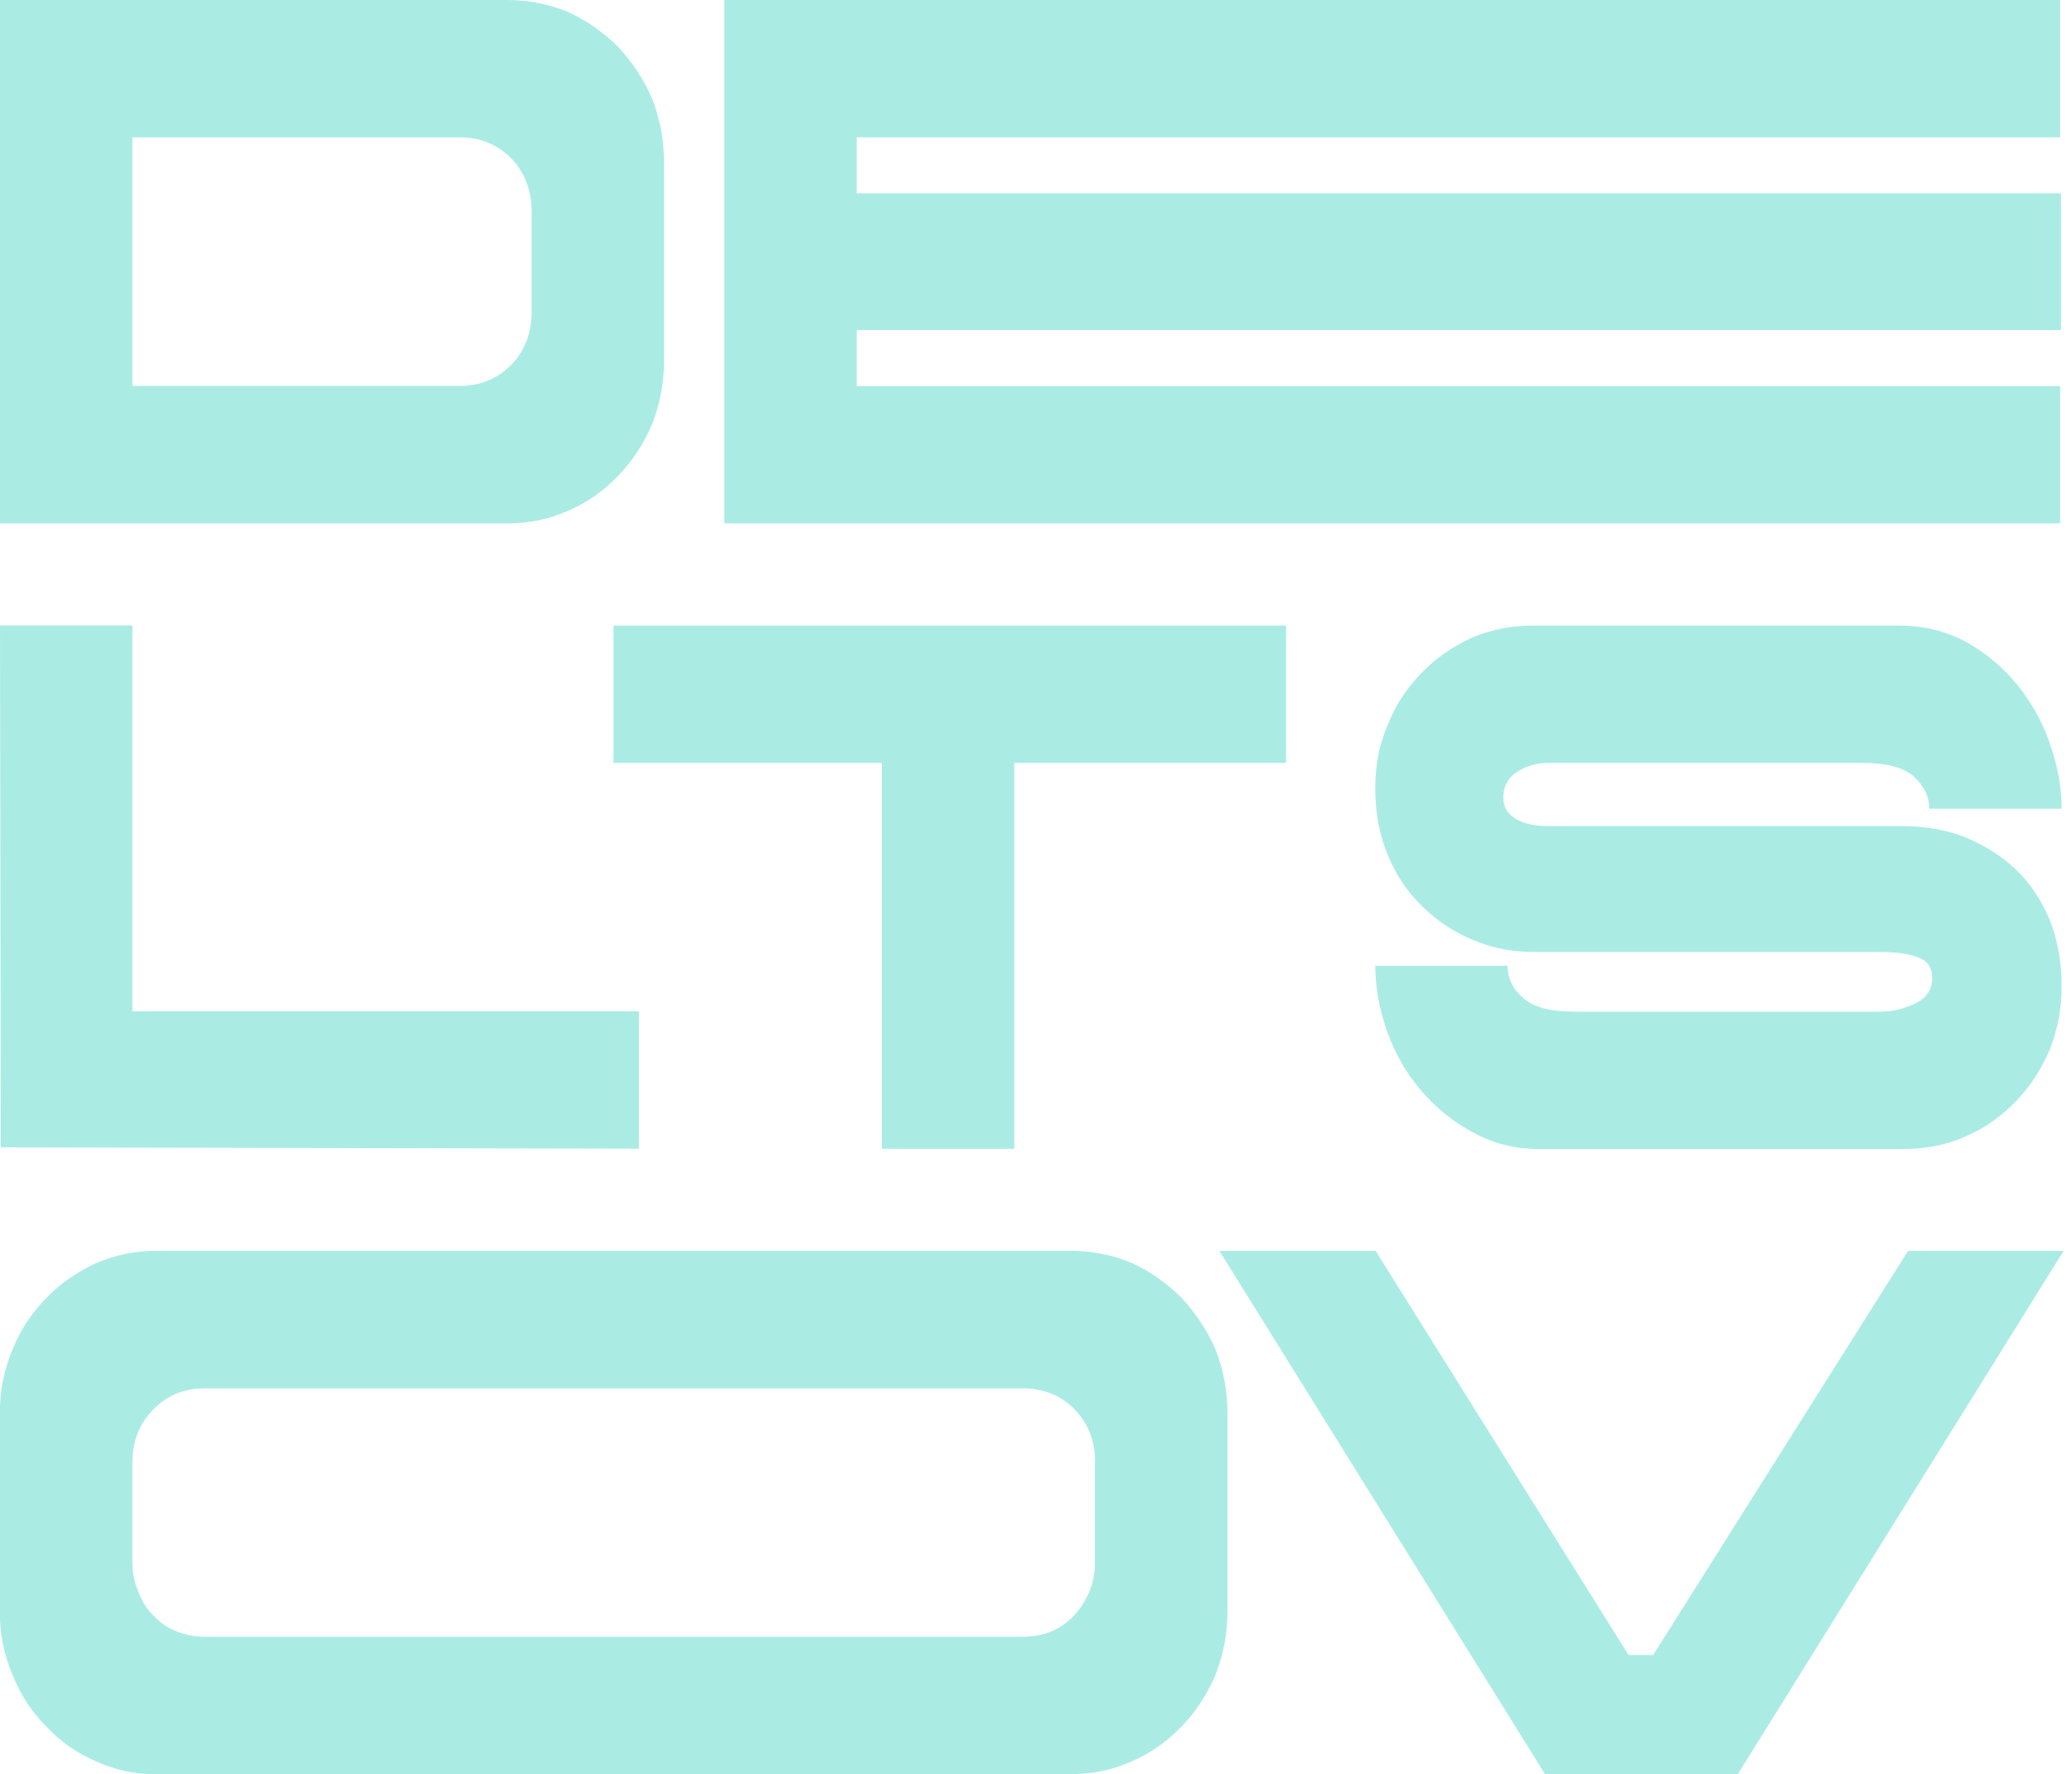
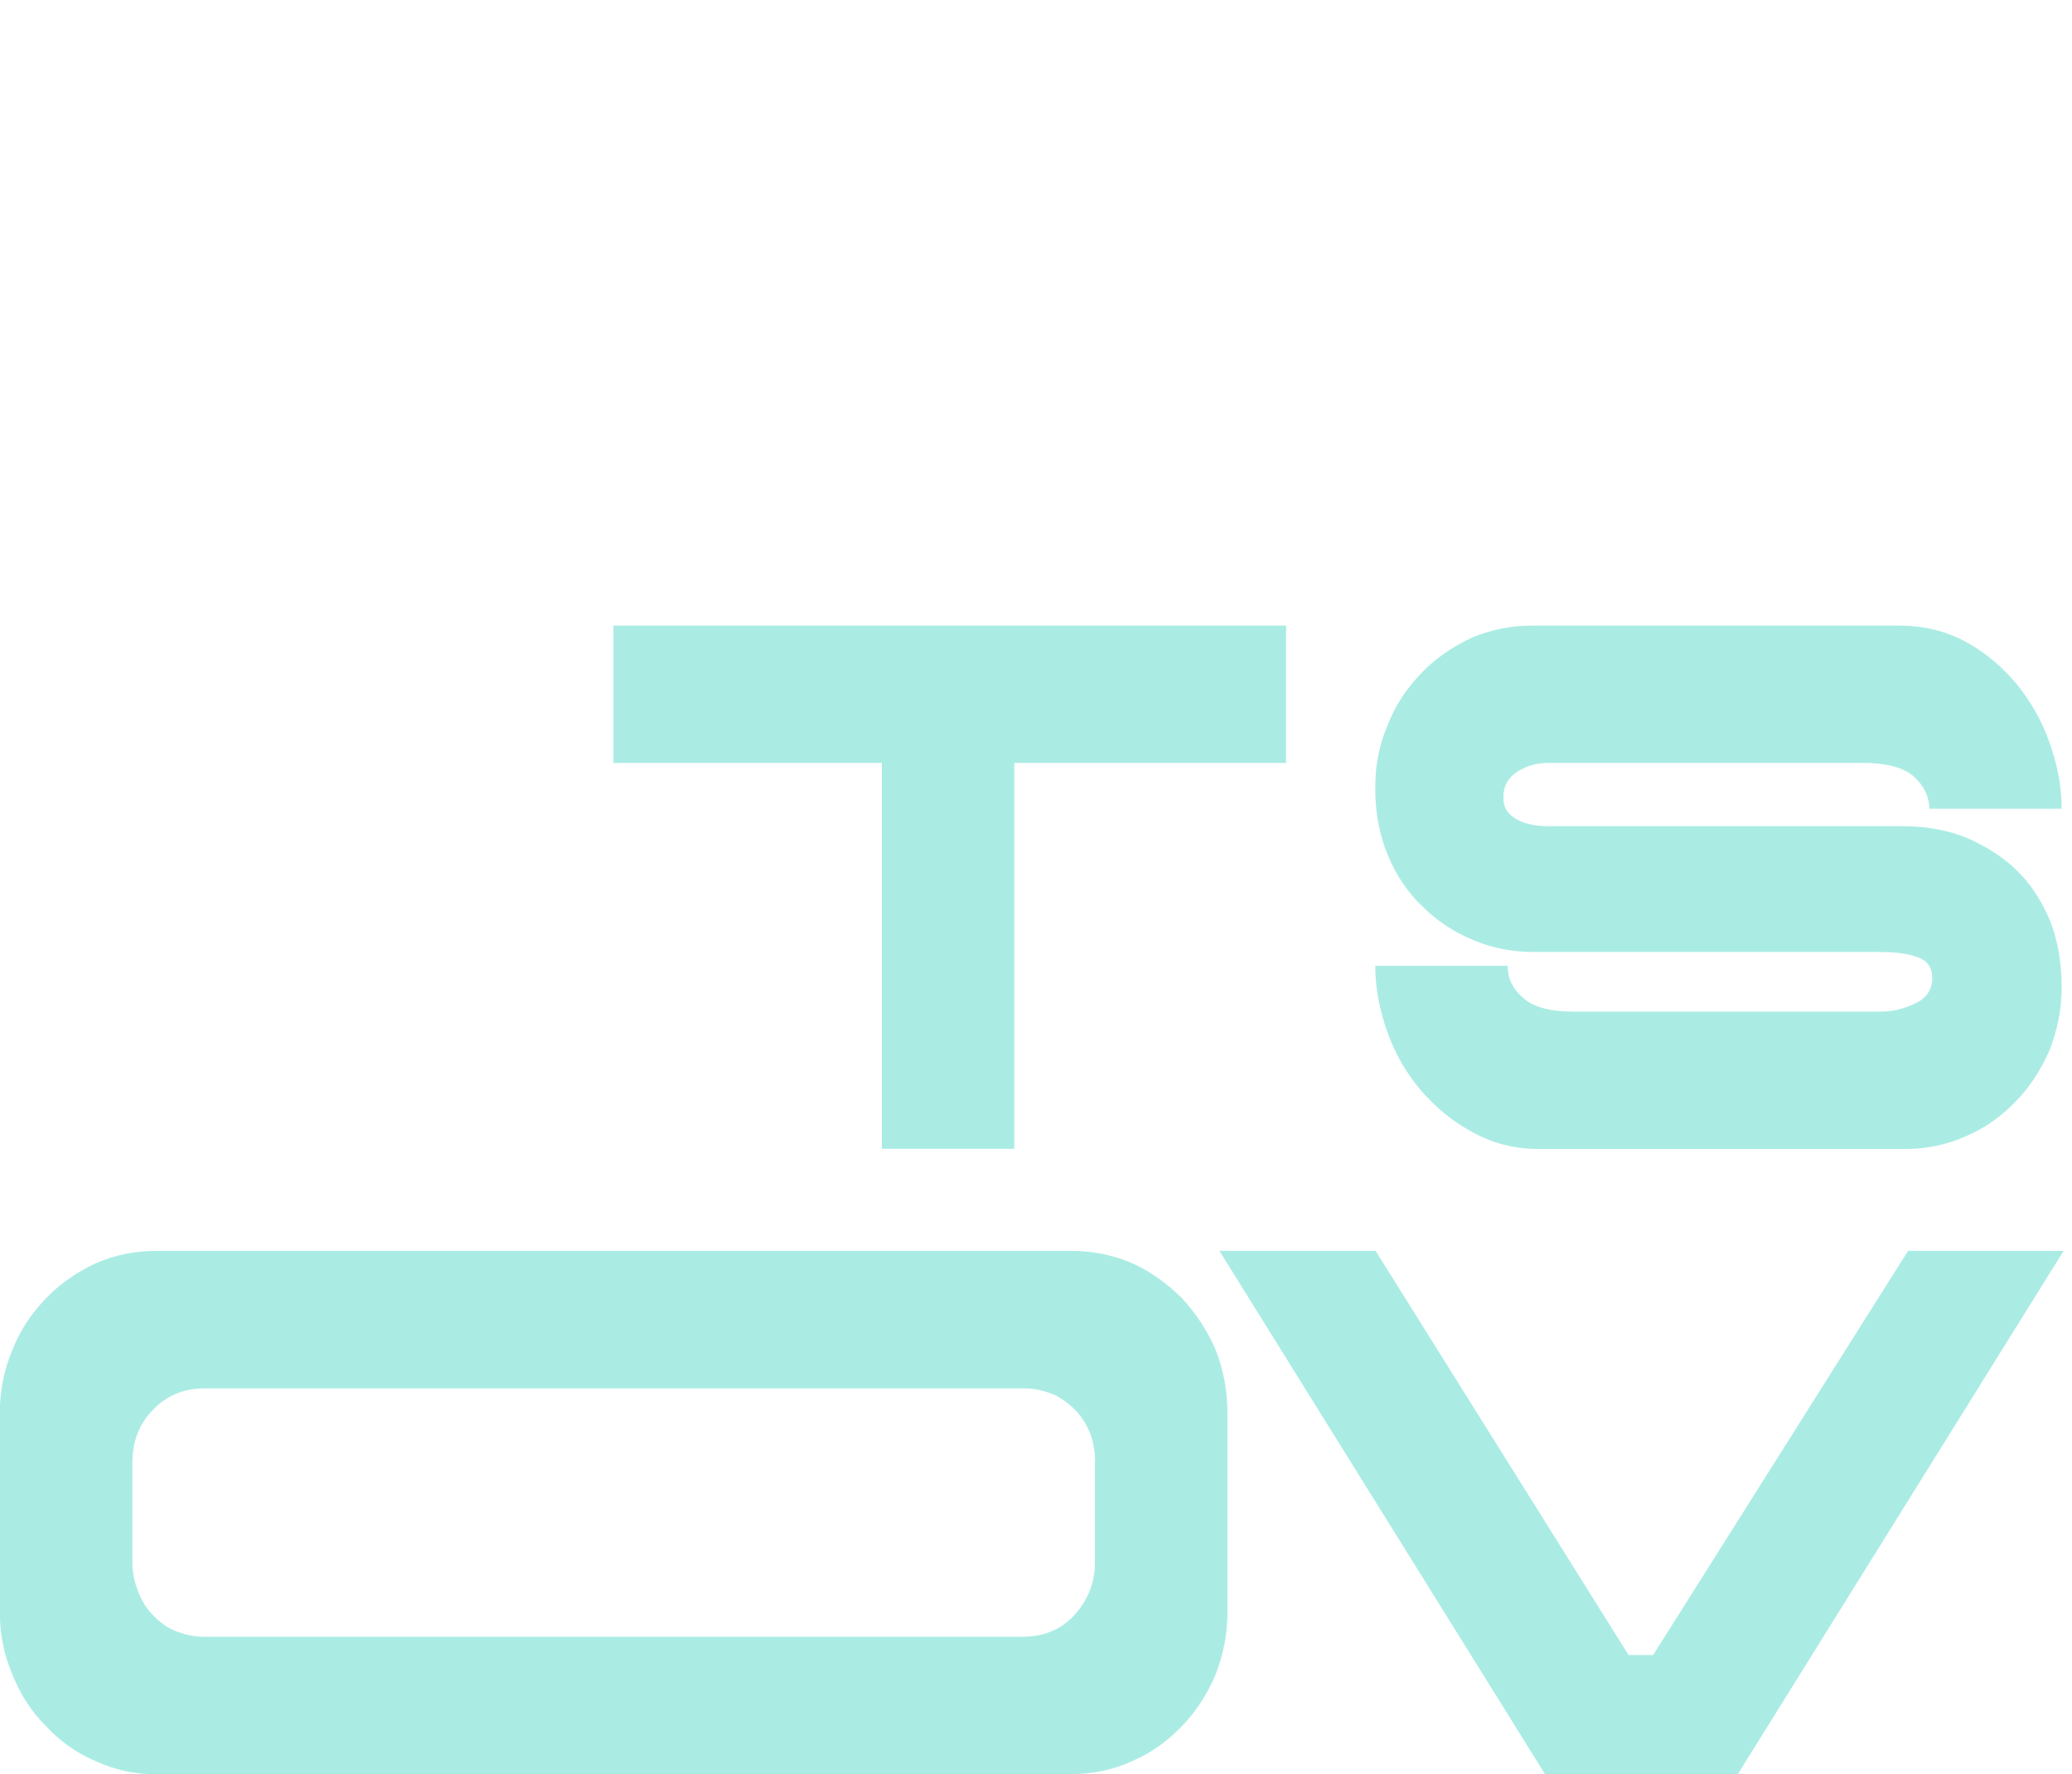
<svg xmlns="http://www.w3.org/2000/svg" id="Layer_1" data-name="Layer 1" version="1.1" viewBox="0 0 1261.5 1080">
  <defs>
    <style> .cls-1 { fill: #aaece4; stroke-width: 0px; } </style>
  </defs>
-   <path class="cls-1" d="M0,318.6V0h308.8c13.2,0,26,2.6,37.5,7.5,11.5,5.3,21.3,12.4,30.3,21.3,8.5,9.3,15.4,19.5,20.5,31.4,4.7,12,7.2,25.2,7.2,38.9v120.4c0,13.7-2.6,26.6-7.2,38.5-5.1,12-12,22.5-20.5,31.4-9,9.3-18.8,16.4-30.3,21.3-11.5,5.3-24.3,7.9-37.5,7.9H0ZM323.7,129.2c0-13.3-4.3-24.3-12.4-32.8-8.5-8.4-18.8-12.8-31.1-12.8H80.6v151.3h199.6c12.4,0,22.6-4.4,31.1-12.8,8.1-8.4,12.4-19.5,12.4-32.3v-60.6Z" />
-   <path class="cls-1" d="M1254.3,0v83.6h-732.7v34.1h733.2v83.2h-733.2v34.1h732.7v83.6H441V0h813.3Z" />
-   <path class="cls-1" d="M0,380.7h80.6v234.9h308.4v83.6l-388.5-.8-.5-317.7Z" />
  <path class="cls-1" d="M783,464.4h-165.5v234.9h-80.6v-234.9h-163.4v-83.6h409.5v83.6Z" />
  <path class="cls-1" d="M1164.8,472.3c-6.4-5.3-16.7-7.9-30.3-7.9h-191.9c-7.2,0-13.2,1.8-18.8,5.3-5.6,3.6-8.5,8.9-8.5,15.5s2.6,10.2,7.7,13.3,11.9,4.4,20.5,4.4h215c13.6,0,26.4,2.2,37.9,6.7,11.5,4.9,21.8,11,30.7,19.5,9,8.4,15.8,19,20.9,31,4.7,12,7.2,25.6,7.2,40.2s-2.6,26.5-7.2,38.5c-5.1,12-11.9,22.5-20.5,31.4-9,9.3-18.8,16.4-30.3,21.3-11.5,5.3-24.3,7.9-37.5,7.9h-223c-14.9,0-28.2-3.6-40.1-10.2-12.4-6.7-22.6-15.1-31.6-25.6-9-10.6-15.8-22.5-20.5-35.9-4.7-13.3-7.2-26.6-7.2-39.8h80.6c0,7.5,3,14.1,9.4,19.5,6.4,5.8,16.7,8.4,31.1,8.4h186.4c7.7,0,14.9-1.8,21.8-5.3,6.4-3.1,9.8-8.4,9.8-15.1s-3-10.6-9-12.8-13.6-3.1-22.6-3.1h-210.3c-13.2,0-25.6-2.2-37.1-7.1-11.9-4.9-22.2-11.5-31.1-20.4-9-8.4-16.2-19-21.3-31.4-5.1-12-7.7-25.6-7.7-40.7s2.6-27,7.7-38.9c4.7-12,11.5-22.1,20.5-31.4,8.5-8.9,18.8-15.9,30.3-21.3,11.5-4.9,23.9-7.5,37.1-7.5h223.1c14.9,0,28.2,3.1,40.5,9.7s22.6,15.5,31.5,26.1c8.5,10.6,15.4,22.5,20,35.9,4.7,13.3,7.2,26.6,7.2,39.8h-80.6c0-7.6-3.4-14.3-9.8-20Z" />
  <path class="cls-1" d="M95.1,1080c-13.2,0-25.2-2.6-36.7-7.9-11.5-4.9-21.8-12-30.3-21.3-9-8.9-15.8-19.5-20.5-31.4-5.1-12-7.7-24.3-7.7-38v-121.3c0-13.7,2.6-26.5,7.7-38.5,4.7-12,11.5-22.1,20.5-31.4,8.5-8.9,18.8-15.9,30.3-21.3,11.5-4.9,23.5-7.5,36.7-7.5h557.1c13.2,0,25.6,2.6,37.1,7.5,11.5,5.3,21.3,12.4,30.3,21.3,8.5,9.3,15.4,19.5,20.5,31.4,4.7,12,7.2,24.8,7.2,38.5v121.2c0,13.7-2.6,26.1-7.2,38-5.1,12-11.9,22.5-20.5,31.4-9,9.3-18.8,16.4-30.3,21.3-11.5,5.3-23.9,7.9-37.1,7.9H95.1ZM666.7,890.2c0-6.2-.8-12-3-17.7-2.1-5.3-5.1-10.2-9-14.1-3.8-4-8.5-7.5-13.6-9.7-5.6-2.2-11.1-3.6-17.5-3.6H124.5c-12.4,0-23.1,4.4-31.1,12.8-8.5,8.4-12.8,19.5-12.8,32.3v61c0,6.2,1.3,12,3.4,17.2,2.1,5.8,5.1,10.6,9,14.6,3.8,4,8.1,7.5,13.6,9.7,5.6,2.2,11.1,3.6,17.5,3.6h498.6c12.8,0,23.5-4.4,31.5-13.3,8.1-8.9,12.4-19.5,12.4-31.8v-61h0Z" />
-   <path class="cls-1" d="M1006.5,1007.4l155.2-246h94.7l-198.4,318.6h-117.3l-198.3-318.6h95.1l154,246h15Z" />
+   <path class="cls-1" d="M1006.5,1007.4l155.2-246h94.7l-198.4,318.6h-117.3l-198.3-318.6h95.1l154,246h15" />
</svg>